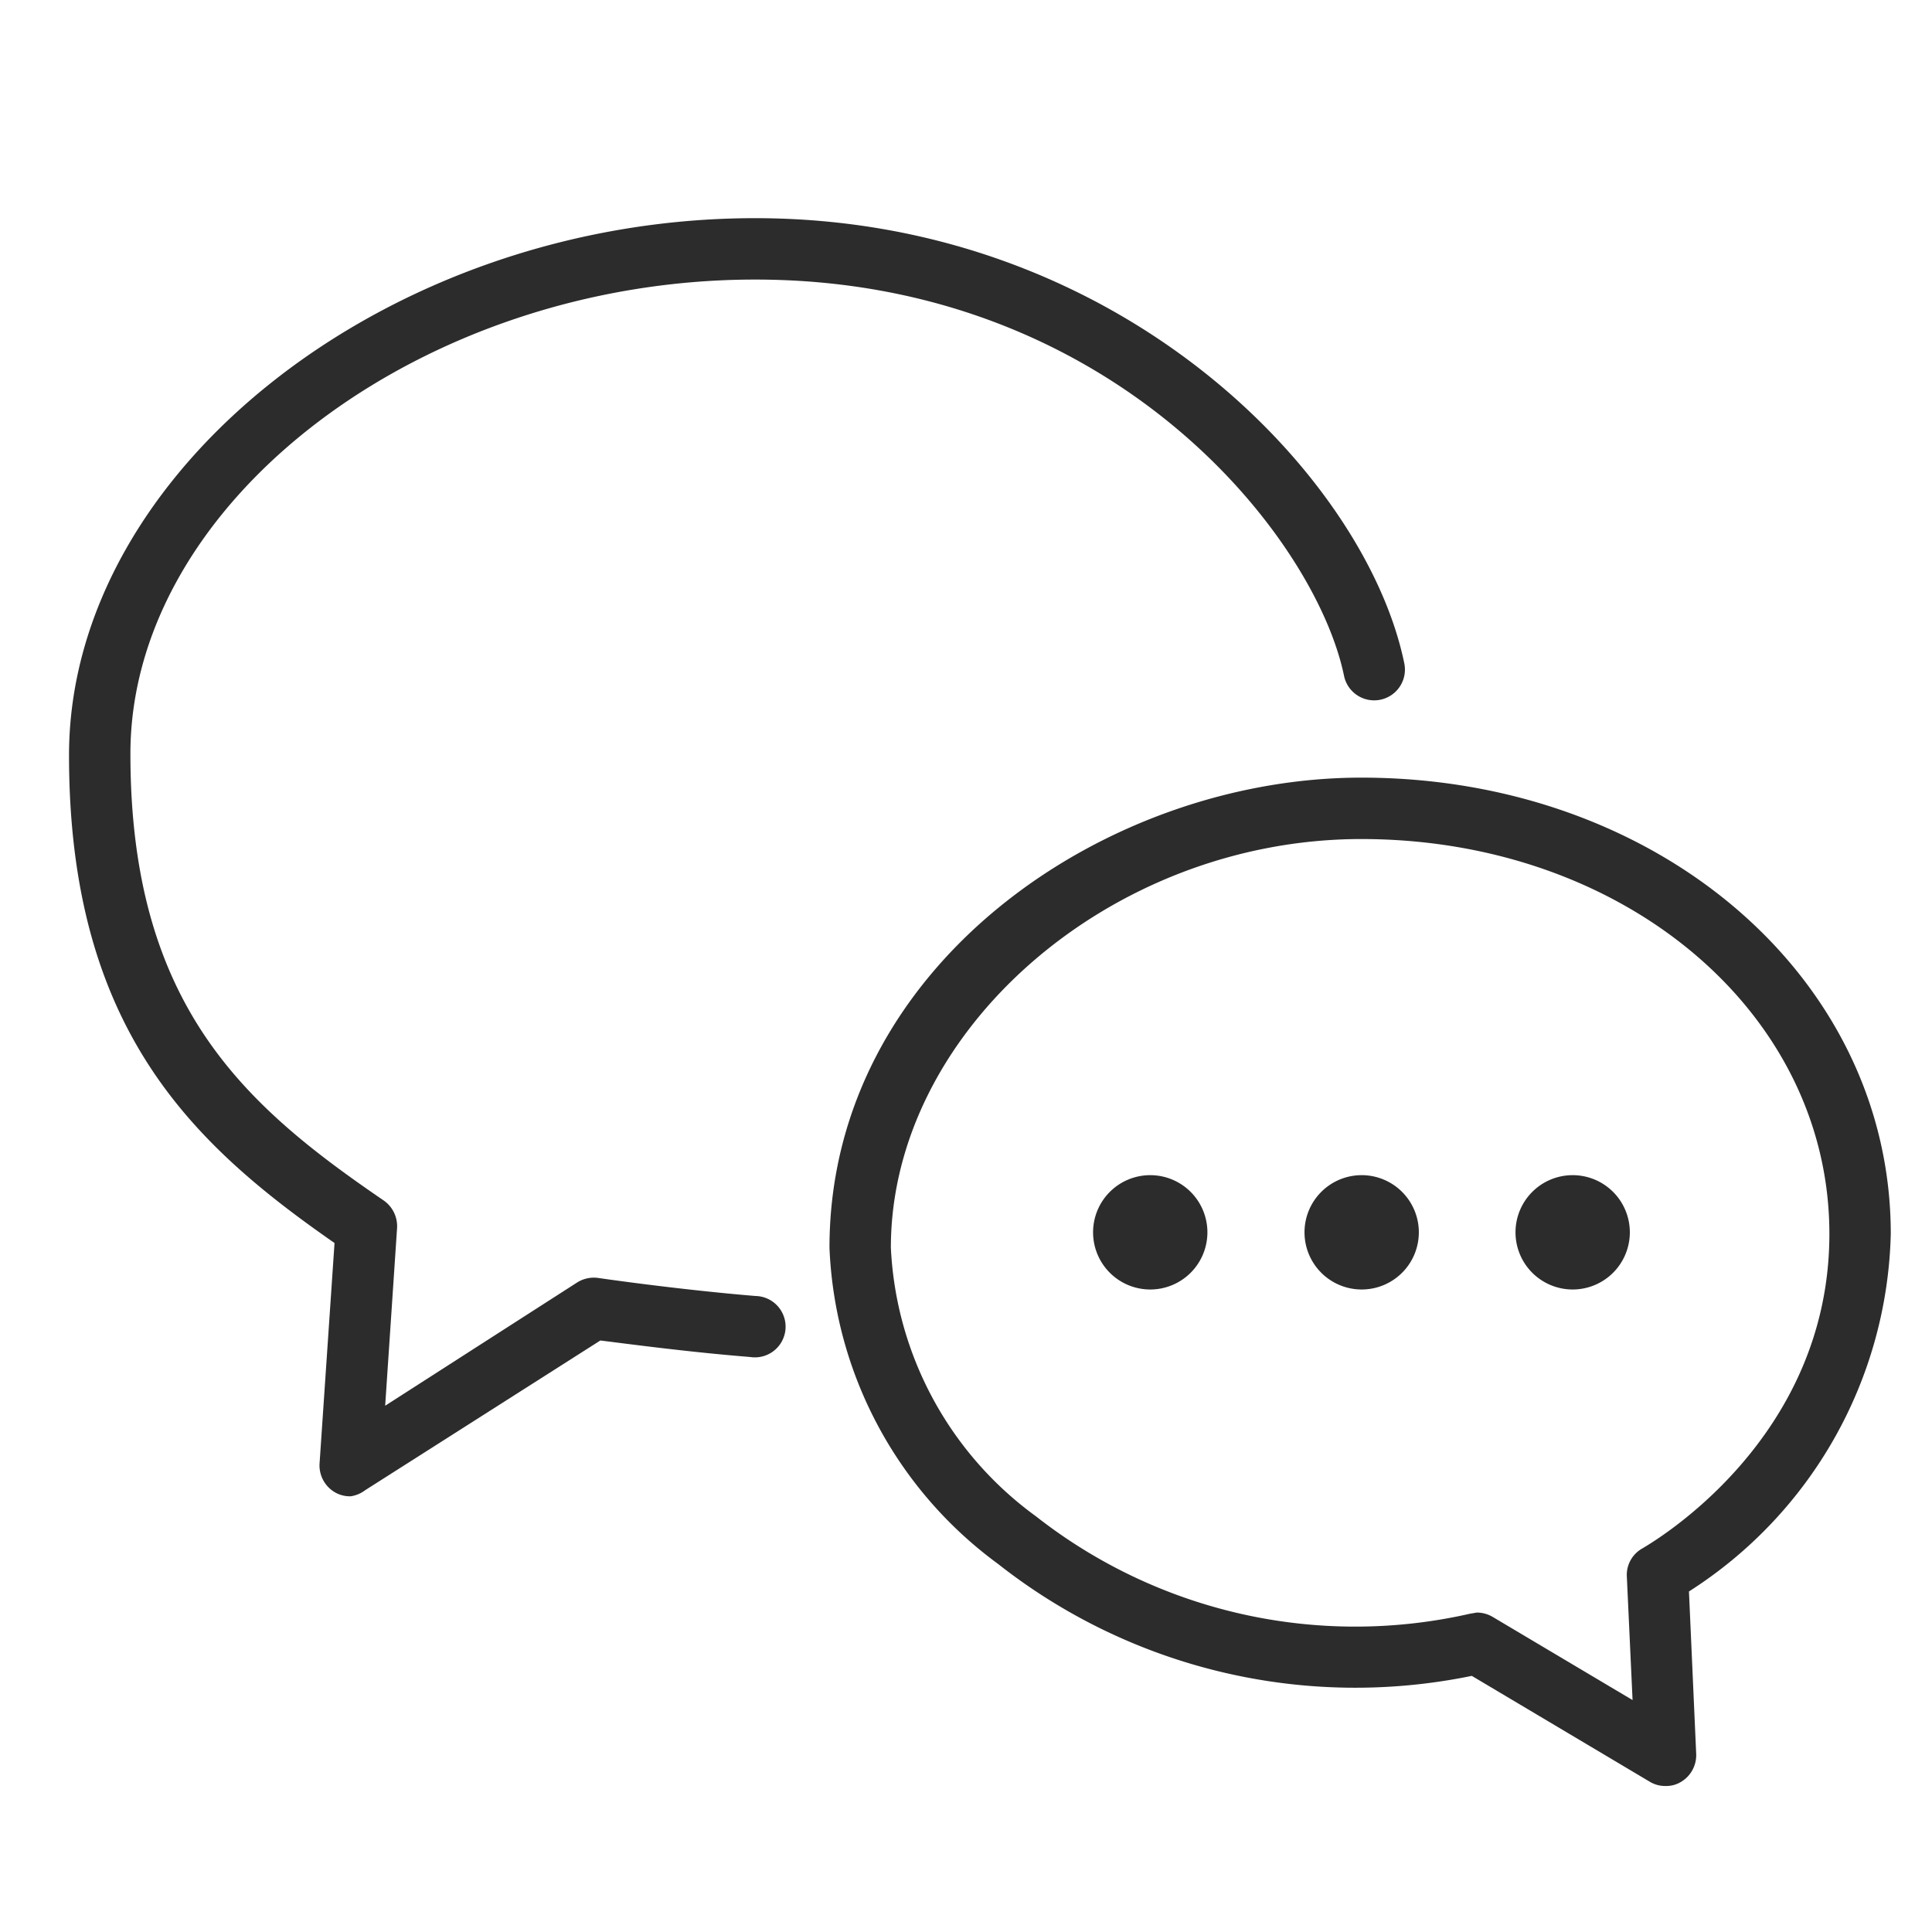
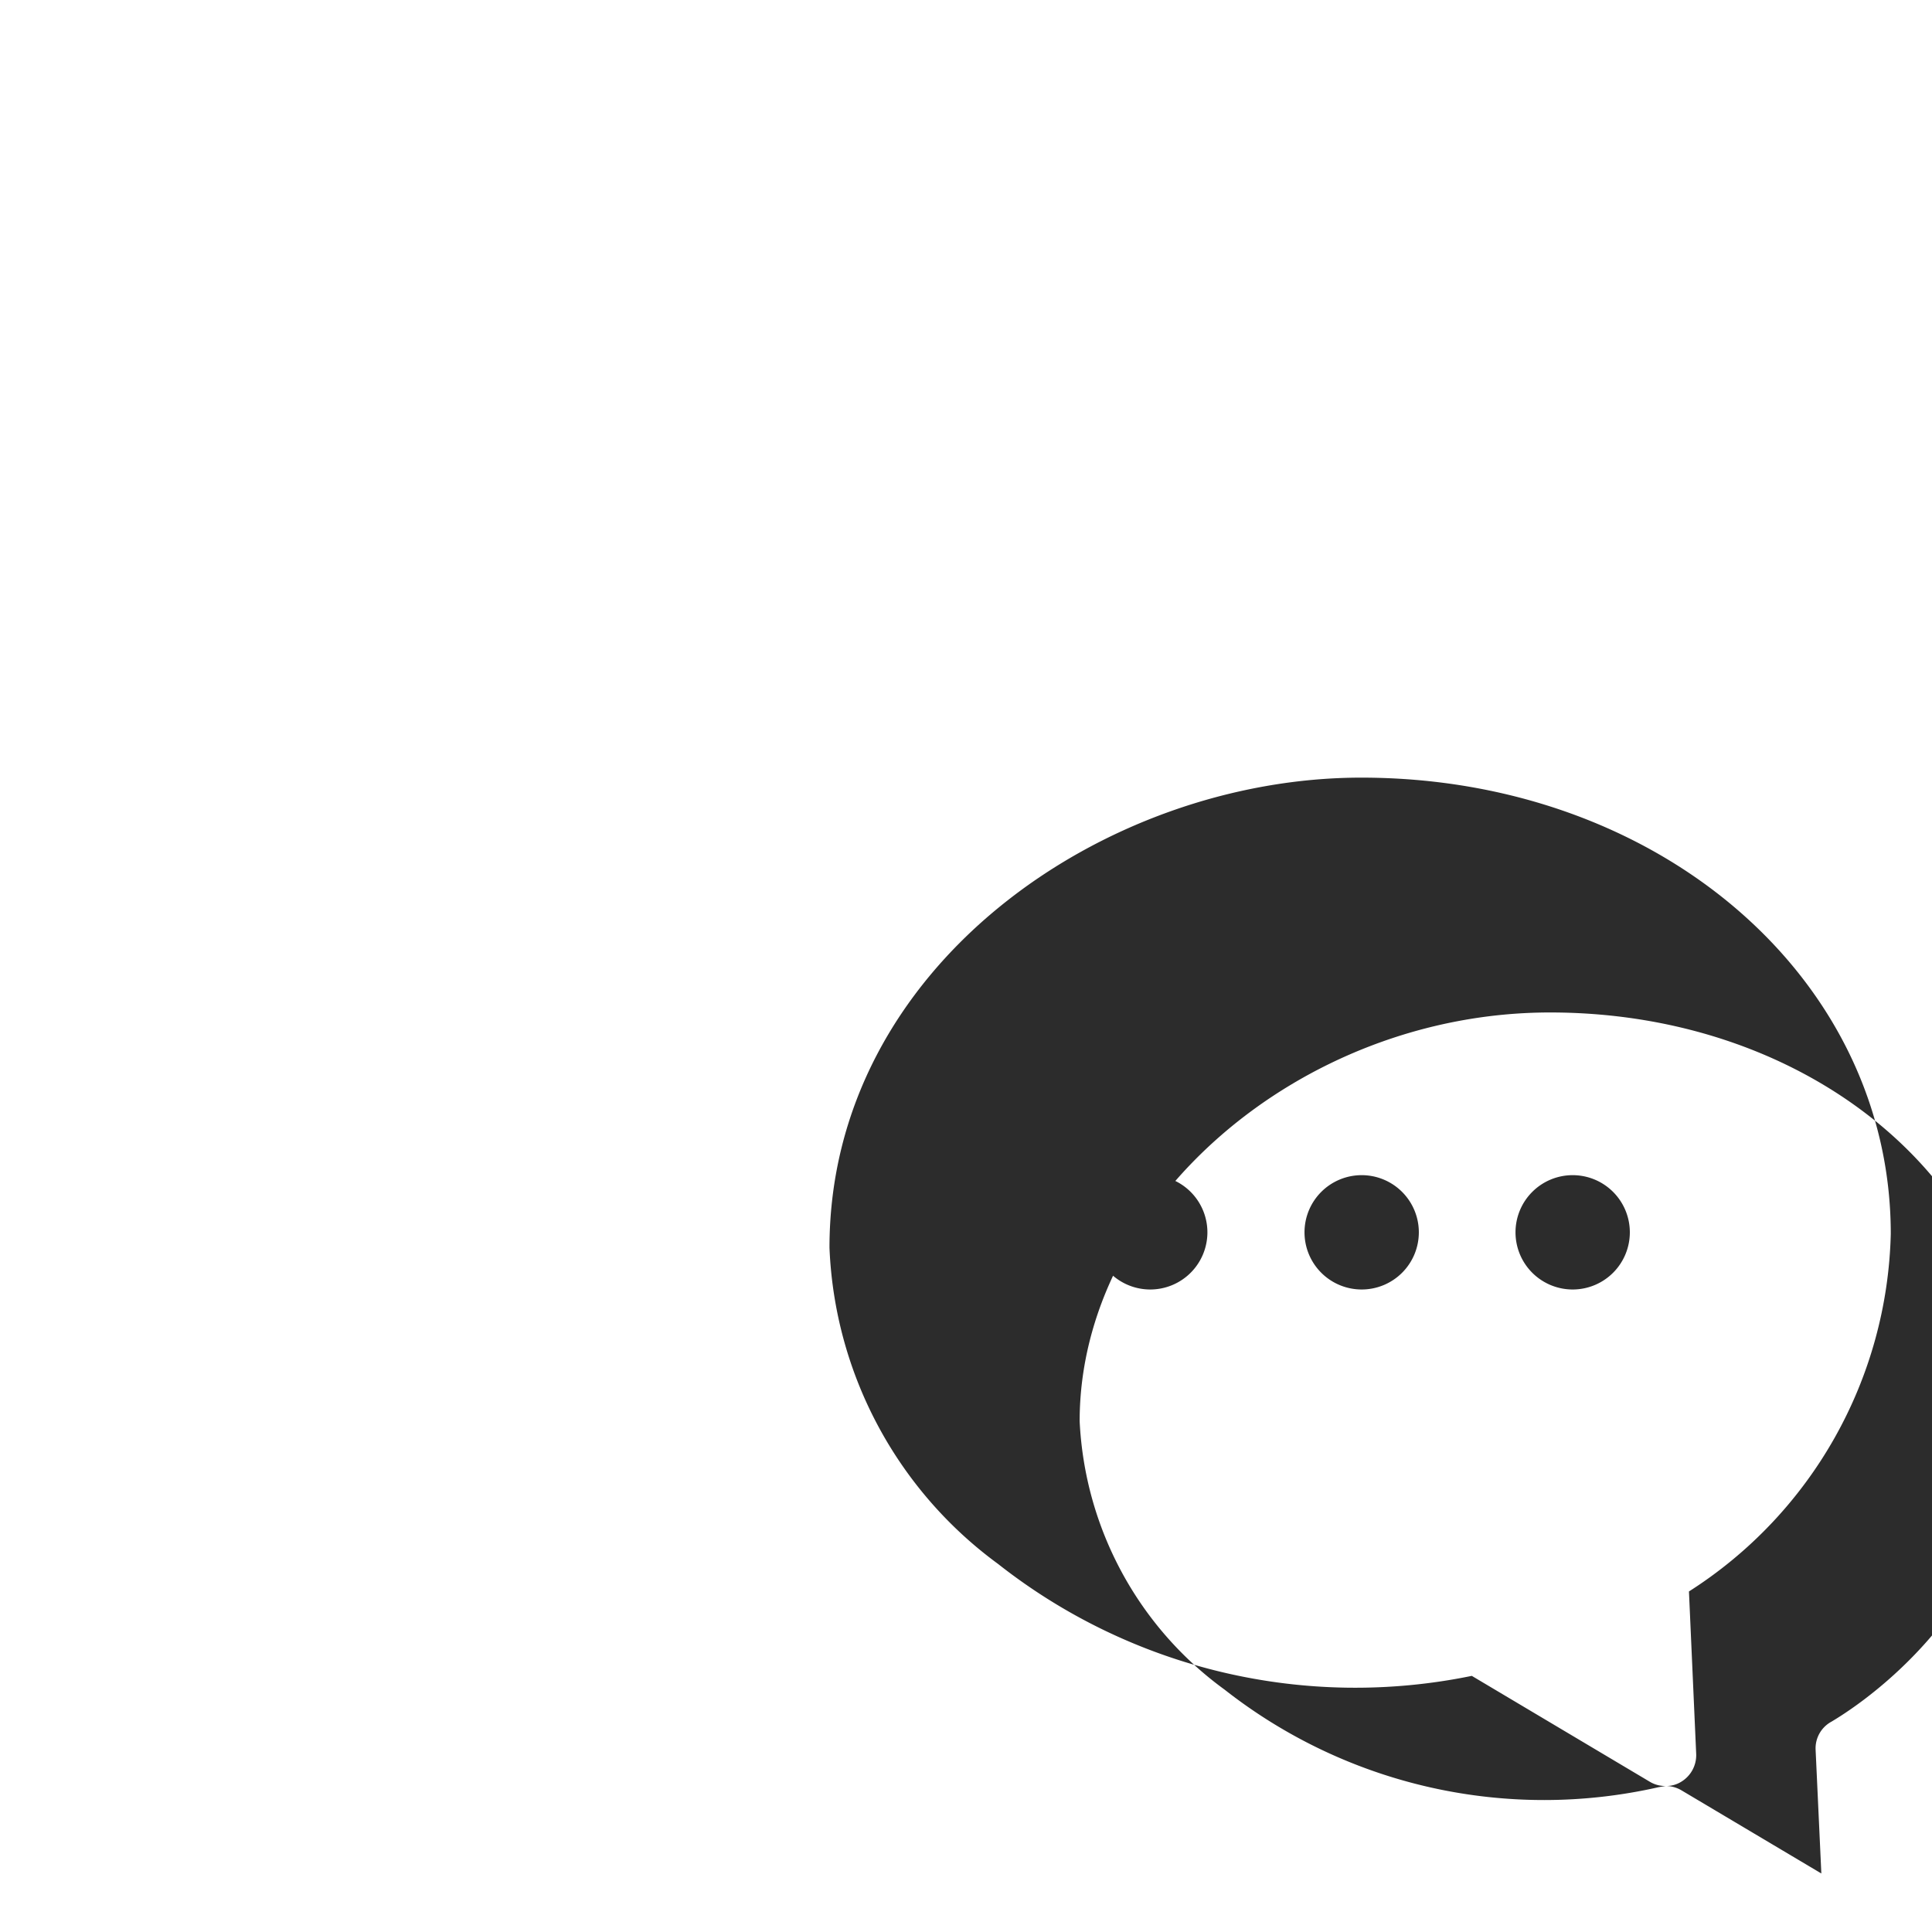
<svg xmlns="http://www.w3.org/2000/svg" width="80" height="80">
  <g data-name="グループ 8272">
    <path data-name="長方形 1688" fill="none" d="M0 0h80v80H0z" />
    <g fill="#2c2c2c">
      <path data-name="パス 909" d="M62.754 51.028a2.367 2.367 0 102.367-2.367 2.367 2.367 0 00-2.367 2.367" />
      <path data-name="パス 910" d="M54.017 51.028a2.367 2.367 0 102.351-2.367 2.367 2.367 0 00-2.351 2.367" />
      <path data-name="パス 911" d="M45.262 51.028a2.367 2.367 0 102.367-2.367 2.367 2.367 0 00-2.367 2.367" />
-       <path data-name="パス 912" d="M14.503 61.958a1.223 1.223 0 01-.651-.175 1.287 1.287 0 01-.62-1.176l.62-9.136c-5.863-4.083-10.994-8.85-10.994-20.194 0-11.821 13.282-22.243 28.408-22.243s25.294 10.708 26.882 18.43a1.274 1.274 0 01-2.494.524c-1.176-5.72-9.533-16.412-24.388-16.412-13.775 0-25.866 9.183-25.866 19.638s4.766 14.585 10.486 18.494a1.3 1.3 0 01.556 1.144l-.493 7.356 7.944-5.1a1.3 1.3 0 01.874-.191s3.257.477 6.514.747a1.271 1.271 0 11-.222 2.526c-2.59-.207-5.164-.556-6.2-.683l-9.739 6.2a1.3 1.3 0 01-.62.254z" />
-       <path data-name="パス 913" d="M68.967 73.954a1.223 1.223 0 01-.651-.175l-7.372-4.385a23.911 23.911 0 01-19.622-4.639 17.08 17.08 0 01-6.975-13.092c0-11.646 11.392-19.463 22.021-19.463 12.3 0 21.925 8.294 21.925 18.891a18.065 18.065 0 01-8.357 14.808l.3 6.736a1.287 1.287 0 01-.62 1.144 1.176 1.176 0 01-.651.175zm-7.817-7.181a1.287 1.287 0 01.651.175l5.8 3.448-.238-5.132a1.255 1.255 0 01.667-1.16c.3-.191 7.721-4.417 7.721-13.012 0-9.167-8.516-16.349-19.383-16.349-10.375 0-19.479 7.944-19.479 16.921a14.6 14.6 0 006.006 11.122 21.417 21.417 0 0017.969 4.036z" />
+       <path data-name="パス 913" d="M68.967 73.954a1.223 1.223 0 01-.651-.175l-7.372-4.385a23.911 23.911 0 01-19.622-4.639 17.08 17.08 0 01-6.975-13.092c0-11.646 11.392-19.463 22.021-19.463 12.3 0 21.925 8.294 21.925 18.891a18.065 18.065 0 01-8.357 14.808l.3 6.736a1.287 1.287 0 01-.62 1.144 1.176 1.176 0 01-.651.175za1.287 1.287 0 01.651.175l5.8 3.448-.238-5.132a1.255 1.255 0 01.667-1.16c.3-.191 7.721-4.417 7.721-13.012 0-9.167-8.516-16.349-19.383-16.349-10.375 0-19.479 7.944-19.479 16.921a14.6 14.6 0 006.006 11.122 21.417 21.417 0 0017.969 4.036z" />
    </g>
  </g>
</svg>